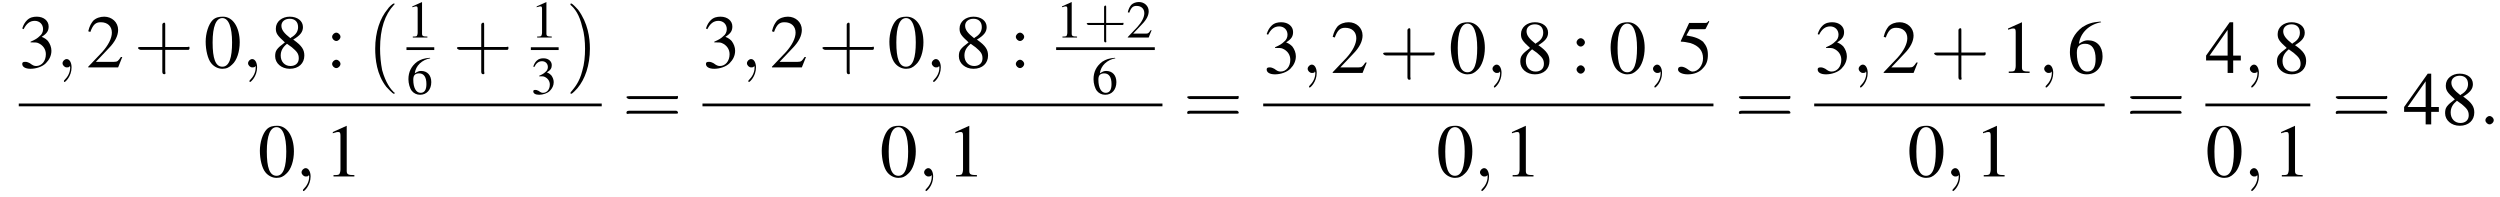
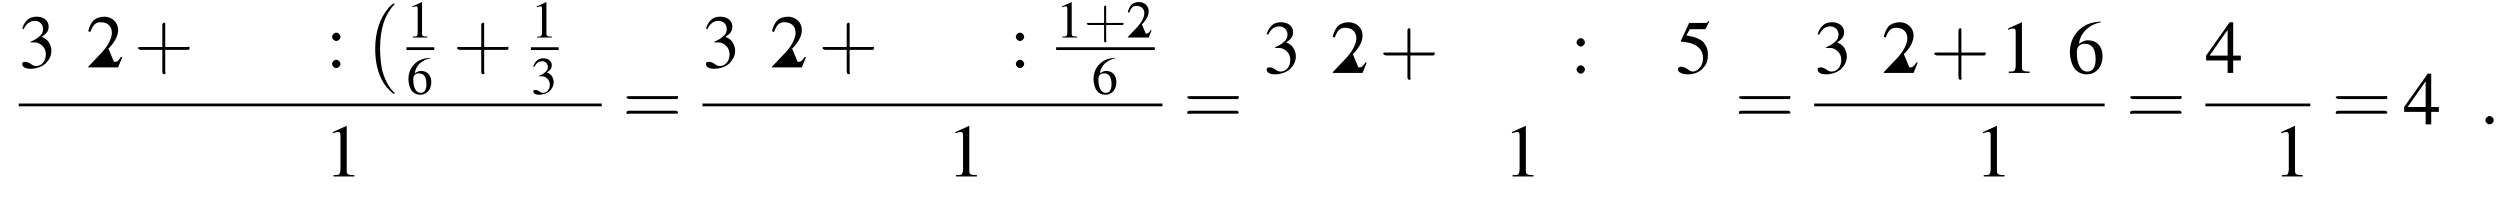
<svg xmlns="http://www.w3.org/2000/svg" xmlns:xlink="http://www.w3.org/1999/xlink" version="1.1" width="359.8pt" height="28.4pt" viewBox="60.8 80.6 359.8 28.4">
  <defs>
    <use id="g16-49" xlink:href="#g8-49" transform="scale(.7)" />
    <use id="g16-50" xlink:href="#g8-50" transform="scale(.7)" />
    <use id="g16-51" xlink:href="#g8-51" transform="scale(.7)" />
    <use id="g16-54" xlink:href="#g8-54" transform="scale(.7)" />
    <path id="g1-0" d="M4.5 12.5C4.5 12.4 4.5 12.4 4.4 12.4C3.9 11.9 3.2 11 2.7 9.2C2.5 8.2 2.4 7.1 2.4 6.1C2.4 3.2 3.1 1.2 4.4-.2C4.5-.3 4.5-.3 4.5-.3C4.5-.4 4.4-.4 4.4-.4C4.2-.4 3.6 .2 3.5 .4C2.4 1.7 1.7 3.7 1.7 6.1C1.7 7.6 1.9 9.8 3.3 11.6C3.5 11.8 4.2 12.6 4.4 12.6C4.4 12.6 4.5 12.6 4.5 12.5Z" />
-     <path id="g1-1" d="M3.3 6.1C3.3 4.5 3 2.4 1.6 .5C1.5 .4 .8-.4 .6-.4C.6-.4 .5-.4 .5-.3C.5-.3 .5-.2 .5-.2C1.1 .3 1.8 1.2 2.2 3C2.5 3.9 2.6 5.1 2.6 6.1C2.6 7.2 2.5 8.3 2.2 9.3C1.8 10.9 1.1 11.7 .6 12.3C.5 12.4 .5 12.5 .5 12.5C.5 12.6 .6 12.6 .6 12.6C.8 12.6 1.4 11.9 1.5 11.8C2.6 10.5 3.3 8.5 3.3 6.1Z" />
    <use id="g21-43" xlink:href="#g17-43" transform="scale(1.4)" />
    <use id="g21-61" xlink:href="#g17-61" transform="scale(1.4)" />
    <path id="g17-43" d="M3.2-1.8H5.5C5.6-1.8 5.7-1.8 5.7-2S5.6-2.1 5.5-2.1H3.2V-4.4C3.2-4.5 3.2-4.6 3.1-4.6S2.9-4.5 2.9-4.4V-2.1H.7C.6-2.1 .4-2.1 .4-2S.6-1.8 .7-1.8H2.9V.4C2.9 .5 2.9 .7 3.1 .7S3.2 .5 3.2 .4V-1.8Z" />
    <path id="g17-61" d="M5.5-2.6C5.6-2.6 5.7-2.6 5.7-2.8S5.6-2.9 5.5-2.9H.7C.6-2.9 .4-2.9 .4-2.8S.6-2.6 .7-2.6H5.5ZM5.5-1.1C5.6-1.1 5.7-1.1 5.7-1.2S5.6-1.4 5.5-1.4H.7C.6-1.4 .4-1.4 .4-1.2S.6-1.1 .7-1.1H5.5Z" />
    <use id="g20-48" xlink:href="#g8-48" />
    <use id="g20-49" xlink:href="#g8-49" />
    <use id="g20-50" xlink:href="#g8-50" />
    <use id="g20-51" xlink:href="#g8-51" />
    <use id="g20-52" xlink:href="#g8-52" />
    <use id="g20-53" xlink:href="#g8-53" />
    <use id="g20-54" xlink:href="#g8-54" />
    <use id="g20-56" xlink:href="#g8-56" />
    <use id="g20-58" xlink:href="#g8-58" />
-     <path id="g8-48" d="M2.8-7.3C2.2-7.3 1.7-7.2 1.3-6.8C.7-6.2 .3-4.9 .3-3.7C.3-2.5 .6-1.2 1.1-.6C1.5-.1 2.1 .2 2.7 .2C3.3 .2 3.7 0 4.1-.4C4.8-1 5.2-2.3 5.2-3.6C5.2-5.8 4.2-7.3 2.8-7.3ZM2.7-7.1C3.6-7.1 4.1-5.8 4.1-3.6S3.7-.1 2.7-.1S1.3-1.3 1.3-3.6C1.3-5.9 1.8-7.1 2.7-7.1Z" />
    <path id="g8-49" d="M3.2-7.3L1.2-6.4V-6.2C1.3-6.3 1.5-6.3 1.5-6.3C1.7-6.4 1.9-6.4 2-6.4C2.2-6.4 2.3-6.3 2.3-5.9V-1C2.3-.7 2.2-.4 2.1-.3C1.9-.2 1.7-.2 1.3-.2V0H4.3V-.2C3.4-.2 3.2-.3 3.2-.8V-7.3L3.2-7.3Z" />
-     <path id="g8-50" d="M5.2-1.5L5-1.5C4.6-.9 4.5-.8 4-.8H1.4L3.2-2.7C4.2-3.7 4.6-4.6 4.6-5.4C4.6-6.5 3.7-7.3 2.6-7.3C2-7.3 1.4-7.1 1-6.7C.7-6.3 .5-6 .3-5.2L.6-5.1C1-6.2 1.4-6.5 2.1-6.5C3.1-6.5 3.7-5.9 3.7-5C3.7-4.2 3.2-3.2 2.3-2.2L.3-.1V0H4.6L5.2-1.5Z" />
+     <path id="g8-50" d="M5.2-1.5L5-1.5C4.6-.9 4.5-.8 4-.8L3.2-2.7C4.2-3.7 4.6-4.6 4.6-5.4C4.6-6.5 3.7-7.3 2.6-7.3C2-7.3 1.4-7.1 1-6.7C.7-6.3 .5-6 .3-5.2L.6-5.1C1-6.2 1.4-6.5 2.1-6.5C3.1-6.5 3.7-5.9 3.7-5C3.7-4.2 3.2-3.2 2.3-2.2L.3-.1V0H4.6L5.2-1.5Z" />
    <path id="g8-51" d="M1.7-3.6C2.3-3.6 2.6-3.6 2.8-3.5C3.5-3.2 3.9-2.6 3.9-1.9C3.9-.9 3.3-.2 2.5-.2C2.2-.2 2-.3 1.6-.6C1.2-.8 1.1-.8 .9-.8C.6-.8 .5-.7 .5-.5C.5-.1 .9 .2 1.7 .2C2.5 .2 3.4-.1 3.9-.6S4.7-1.7 4.7-2.4C4.7-2.9 4.5-3.4 4.2-3.8C4-4 3.8-4.2 3.3-4.4C4.1-4.9 4.3-5.3 4.3-5.9C4.3-6.7 3.6-7.3 2.6-7.3C2.1-7.3 1.6-7.2 1.2-6.8C.9-6.5 .7-6.2 .5-5.6L.7-5.5C1.1-6.3 1.6-6.7 2.3-6.7C3-6.7 3.5-6.2 3.5-5.5C3.5-5.1 3.3-4.7 3-4.5C2.7-4.2 2.4-4 1.7-3.7V-3.6Z" />
    <path id="g8-52" d="M5.1-2.5H4V-7.3H3.5L.1-2.5V-1.8H3.2V0H4V-1.8H5.1V-2.5ZM3.2-2.5H.6L3.2-6.2V-2.5Z" />
    <path id="g8-53" d="M2-6.3H4.1C4.3-6.3 4.3-6.4 4.3-6.4L4.8-7.4L4.7-7.5C4.5-7.2 4.4-7.2 4.2-7.2H1.9L.7-4.6C.7-4.6 .7-4.6 .7-4.6C.7-4.5 .7-4.5 .8-4.5C1.2-4.5 1.6-4.4 2.1-4.3C3.3-3.9 3.9-3.2 3.9-2.1C3.9-1.1 3.2-.2 2.4-.2C2.2-.2 2-.3 1.6-.6C1.3-.8 1-.9 .8-.9C.5-.9 .3-.8 .3-.5C.3-.1 .9 .2 1.7 .2C2.6 .2 3.4-.1 3.9-.7C4.4-1.2 4.6-1.8 4.6-2.6C4.6-3.4 4.4-3.9 3.9-4.5C3.4-4.9 2.8-5.2 1.5-5.4L2-6.3Z" />
    <path id="g8-54" d="M4.8-7.4C3.6-7.3 3-7.1 2.2-6.6C1-5.7 .4-4.5 .4-3C.4-2.1 .7-1.1 1.1-.6C1.5-.1 2.1 .2 2.8 .2C4.2 .2 5.1-.9 5.1-2.4C5.1-3.8 4.3-4.7 3-4.7C2.6-4.7 2.3-4.6 1.7-4.2C1.9-5.8 3.2-7 4.9-7.3L4.8-7.4ZM2.6-4.2C3.6-4.2 4.1-3.4 4.1-2C4.1-.8 3.7-.2 2.9-.2C2-.2 1.4-1.2 1.4-2.9C1.4-3.4 1.5-3.7 1.7-3.9C1.9-4.1 2.2-4.2 2.6-4.2Z" />
-     <path id="g8-56" d="M3.2-4C4.2-4.6 4.6-5.1 4.6-5.8C4.6-6.7 3.8-7.3 2.7-7.3C1.6-7.3 .7-6.6 .7-5.6C.7-4.9 .9-4.6 2-3.6C.8-2.7 .6-2.4 .6-1.6C.6-.6 1.5 .2 2.7 .2C4 .2 4.8-.6 4.8-1.7C4.8-2.5 4.5-3.1 3.2-4ZM3-2.9C3.7-2.3 4-2 4-1.3C4-.6 3.5-.2 2.8-.2C2-.2 1.4-.8 1.4-1.7C1.4-2.4 1.7-2.9 2.3-3.4L3-2.9ZM2.8-4.2C1.9-4.9 1.5-5.4 1.5-6C1.5-6.6 2-7 2.7-7C3.4-7 3.9-6.6 3.9-5.8C3.9-5.2 3.6-4.7 2.9-4.3C2.9-4.3 2.9-4.3 2.8-4.2Z" />
    <path id="g8-58" d="M1.5-5C1.2-5 .9-4.7 .9-4.4C.9-4.1 1.2-3.8 1.5-3.8C1.8-3.8 2.1-4.1 2.1-4.4C2.1-4.7 1.8-5 1.5-5ZM1.5-1.1C1.2-1.1 .9-.8 .9-.5C.9-.2 1.2 .1 1.5 .1C1.8 .1 2.1-.2 2.1-.5C2.1-.8 1.8-1.1 1.5-1.1Z" />
    <path id="g12-58" d="M2.1-.6C2.1-.9 1.8-1.2 1.5-1.2S.9-.9 .9-.6S1.2 0 1.5 0S2.1-.3 2.1-.6Z" />
-     <path id="g12-59" d="M2.2 0C2.2-.7 1.9-1.2 1.5-1.2C1.2-1.2 .9-.9 .9-.6C.9-.3 1.2 0 1.5 0C1.6 0 1.8 0 1.9-.1C1.9-.2 1.9-.2 1.9-.2S2-.2 2 0C2 .8 1.6 1.4 1.2 1.8C1.1 1.9 1.1 1.9 1.1 2C1.1 2.1 1.2 2.1 1.2 2.1C1.3 2.1 2.2 1.3 2.2 0Z" />
    <path id="g6-0" d="M7.2-2.5C7.3-2.5 7.5-2.5 7.5-2.7S7.3-2.9 7.2-2.9H1.3C1.1-2.9 .9-2.9 .9-2.7S1.1-2.5 1.3-2.5H7.2Z" />
  </defs>
  <g id="page1">
    <use x="63.5" y="90.3" xlink:href="#g20-51" />
    <use x="68.9" y="90.3" xlink:href="#g12-59" />
    <use x="73.2" y="90.3" xlink:href="#g20-50" />
    <use x="80.1" y="90.3" xlink:href="#g21-43" />
    <use x="90.1" y="90.3" xlink:href="#g20-48" />
    <use x="95.6" y="90.3" xlink:href="#g12-59" />
    <use x="99.8" y="90.3" xlink:href="#g20-56" />
    <use x="107.7" y="90.3" xlink:href="#g20-58" />
    <use x="113.1" y="81.5" xlink:href="#g1-0" />
    <use x="119.3" y="86" xlink:href="#g16-49" />
    <rect x="119.3" y="87.4" height=".4" width="4" />
    <use x="119.3" y="94.1" xlink:href="#g16-54" />
    <use x="126" y="90.3" xlink:href="#g21-43" />
    <use x="137.2" y="86" xlink:href="#g16-49" />
    <rect x="137.2" y="87.4" height=".4" width="4" />
    <use x="137.2" y="94.1" xlink:href="#g16-51" />
    <use x="142.4" y="81.5" xlink:href="#g1-1" />
    <rect x="63.5" y="95.5" height=".4" width="83.9" />
    <use x="97.9" y="106" xlink:href="#g20-48" />
    <use x="103.3" y="106" xlink:href="#g12-59" />
    <use x="107.5" y="106" xlink:href="#g20-49" />
    <use x="150.4" y="98.5" xlink:href="#g21-61" />
    <use x="161.9" y="90.3" xlink:href="#g20-51" />
    <use x="167.4" y="90.3" xlink:href="#g12-59" />
    <use x="171.6" y="90.3" xlink:href="#g20-50" />
    <use x="178.6" y="90.3" xlink:href="#g21-43" />
    <use x="188.5" y="90.3" xlink:href="#g20-48" />
    <use x="194" y="90.3" xlink:href="#g12-59" />
    <use x="198.2" y="90.3" xlink:href="#g20-56" />
    <use x="206.1" y="90.3" xlink:href="#g20-58" />
    <use x="212.8" y="86" xlink:href="#g16-49" />
    <use x="216.8" y="86" xlink:href="#g17-43" />
    <use x="222.9" y="86" xlink:href="#g16-50" />
    <rect x="212.8" y="87.4" height=".4" width="14.2" />
    <use x="217.9" y="94.1" xlink:href="#g16-54" />
    <rect x="161.9" y="95.5" height=".4" width="66.2" />
    <use x="187.4" y="106" xlink:href="#g20-48" />
    <use x="192.9" y="106" xlink:href="#g12-59" />
    <use x="197.1" y="106" xlink:href="#g20-49" />
    <use x="231.1" y="98.5" xlink:href="#g21-61" />
    <use x="242.6" y="91.1" xlink:href="#g20-51" />
    <use x="248.1" y="91.1" xlink:href="#g12-59" />
    <use x="252.3" y="91.1" xlink:href="#g20-50" />
    <use x="259.3" y="91.1" xlink:href="#g21-43" />
    <use x="269.3" y="91.1" xlink:href="#g20-48" />
    <use x="274.7" y="91.1" xlink:href="#g12-59" />
    <use x="279" y="91.1" xlink:href="#g20-56" />
    <use x="286.8" y="91.1" xlink:href="#g20-58" />
    <use x="292.3" y="91.1" xlink:href="#g20-48" />
    <use x="297.8" y="91.1" xlink:href="#g12-59" />
    <use x="302" y="91.1" xlink:href="#g20-53" />
-     <rect x="242.6" y="95.5" height=".4" width="64.8" />
    <use x="267.5" y="106" xlink:href="#g20-48" />
    <use x="272.9" y="106" xlink:href="#g12-59" />
    <use x="277.2" y="106" xlink:href="#g20-49" />
    <use x="310.5" y="98.5" xlink:href="#g21-61" />
    <use x="321.9" y="91.1" xlink:href="#g20-51" />
    <use x="327.4" y="91.1" xlink:href="#g12-59" />
    <use x="331.6" y="91.1" xlink:href="#g20-50" />
    <use x="338.6" y="91.1" xlink:href="#g21-43" />
    <use x="348.6" y="91.1" xlink:href="#g20-49" />
    <use x="354.1" y="91.1" xlink:href="#g12-59" />
    <use x="358.3" y="91.1" xlink:href="#g20-54" />
    <rect x="321.9" y="95.5" height=".4" width="41.8" />
    <use x="335.3" y="106" xlink:href="#g20-48" />
    <use x="340.7" y="106" xlink:href="#g12-59" />
    <use x="345" y="106" xlink:href="#g20-49" />
    <use x="366.8" y="98.5" xlink:href="#g21-61" />
    <use x="378.2" y="91.1" xlink:href="#g20-52" />
    <use x="383.7" y="91.1" xlink:href="#g12-59" />
    <use x="387.9" y="91.1" xlink:href="#g20-56" />
    <rect x="378.2" y="95.5" height=".4" width="15.1" />
    <use x="378.2" y="106" xlink:href="#g20-48" />
    <use x="383.7" y="106" xlink:href="#g12-59" />
    <use x="387.9" y="106" xlink:href="#g20-49" />
    <use x="396.4" y="98.5" xlink:href="#g21-61" />
    <use x="406.7" y="98.5" xlink:href="#g20-52" />
    <use x="412.1" y="98.5" xlink:href="#g20-56" />
    <use x="417.6" y="98.5" xlink:href="#g12-58" />
  </g>
</svg>